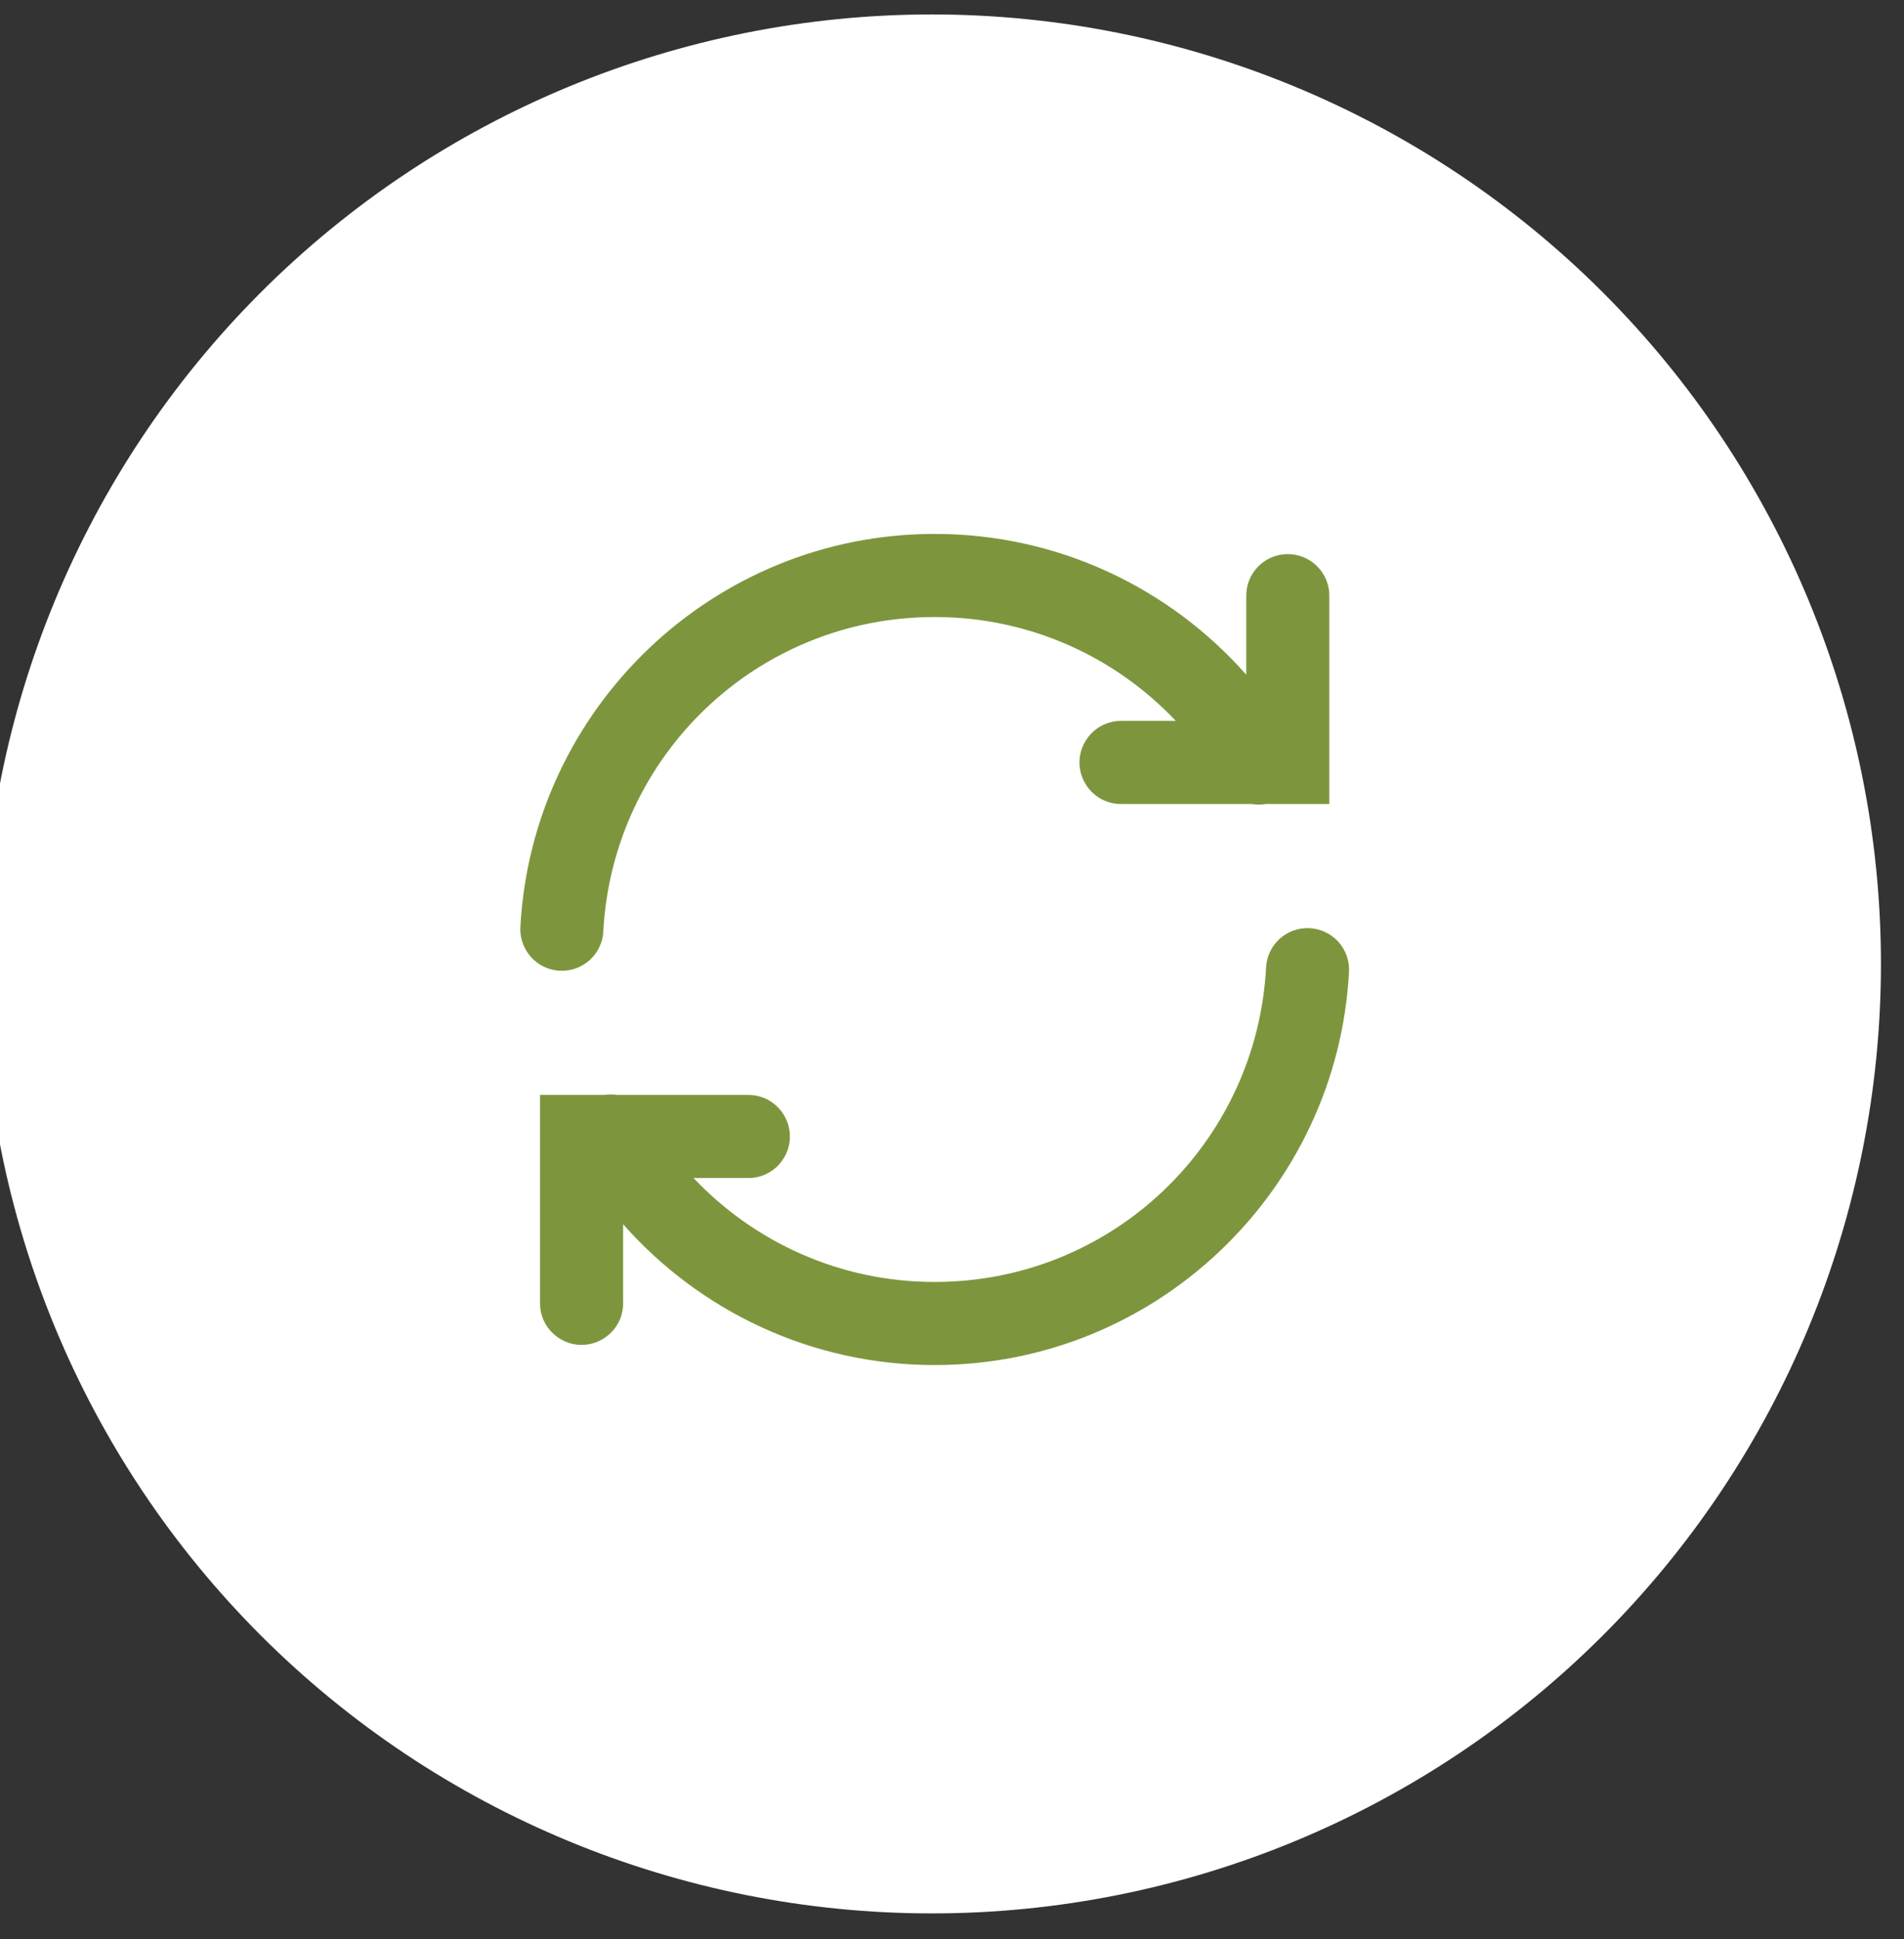
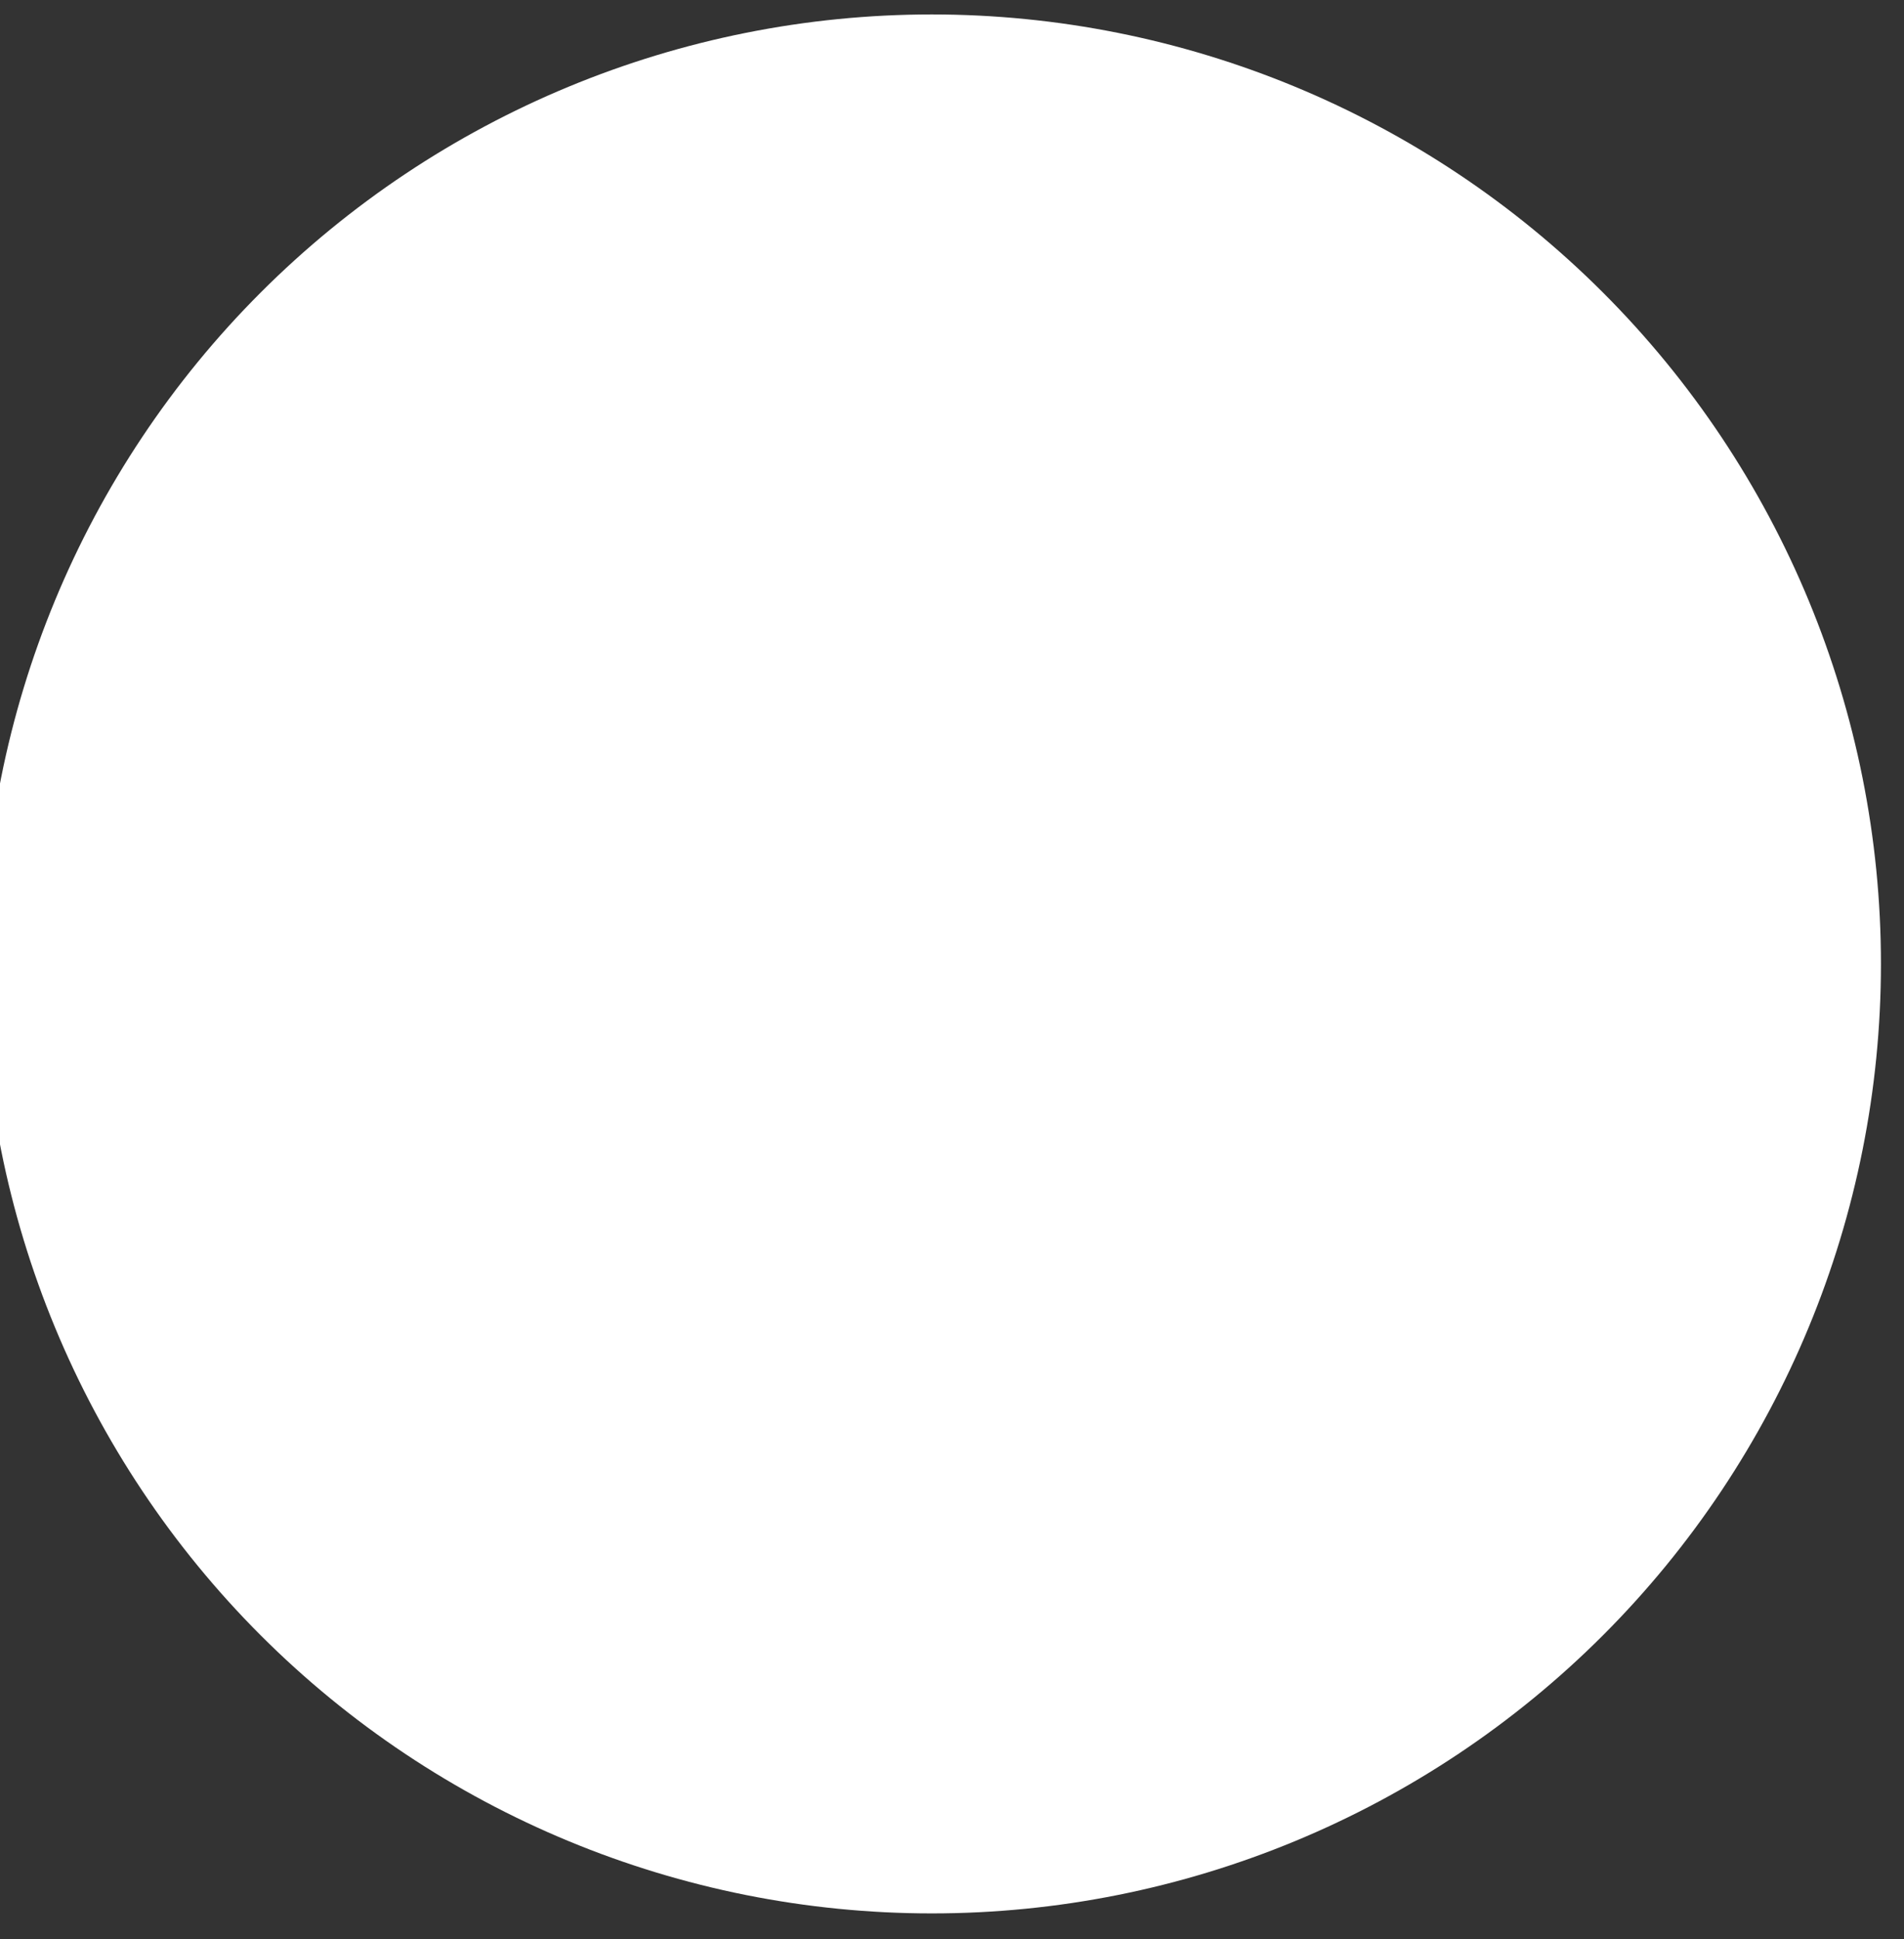
<svg xmlns="http://www.w3.org/2000/svg" width="55" height="56" viewBox="0 0 55 56" fill="none">
  <rect x="0" y="0" width="55" height="56" fill="#333333" stroke="none" />
  <g clip-path="url(#clip0_54_221)">
    <path d="M26.917 55.251C34.188 55.251 41.162 52.362 46.304 47.221C51.446 42.079 54.334 35.105 54.334 27.834C54.334 20.563 51.446 13.589 46.304 8.447C41.162 3.306 34.188 0.417 26.917 0.417C19.646 0.417 12.672 3.306 7.53 8.447C2.389 13.589 -0.5 20.563 -0.5 27.834C-0.5 35.105 2.389 42.079 7.53 47.221C12.672 52.362 19.646 55.251 26.917 55.251Z" fill="white" />
-     <path d="M27 15.417C20.611 15.417 15.38 20.444 15.033 26.751C15.005 27.183 15.209 27.595 15.57 27.834C15.931 28.071 16.392 28.097 16.777 27.9C17.161 27.703 17.412 27.314 17.428 26.883C17.707 21.823 21.865 17.817 27 17.817C29.752 17.817 32.22 18.973 33.966 20.817H32.4C31.966 20.81 31.566 21.037 31.348 21.412C31.127 21.785 31.127 22.249 31.348 22.622C31.566 22.997 31.966 23.224 32.4 23.217H36.157C36.293 23.24 36.431 23.24 36.57 23.217H38.4V17.217C38.405 16.894 38.278 16.582 38.048 16.352C37.819 16.122 37.507 15.996 37.181 16.001C36.52 16.01 35.991 16.554 36 17.217V19.483C33.799 16.99 30.579 15.417 27 15.417ZM37.819 26.801C37.156 26.773 36.598 27.288 36.572 27.951C36.293 33.011 32.135 37.017 27 37.017C24.248 37.017 21.783 35.861 20.034 34.017H21.6C22.034 34.024 22.434 33.797 22.652 33.422C22.873 33.049 22.873 32.585 22.652 32.212C22.434 31.837 22.034 31.61 21.6 31.617H17.831C17.705 31.598 17.578 31.598 17.452 31.617H15.6V37.617C15.593 38.051 15.82 38.451 16.195 38.669C16.568 38.89 17.032 38.89 17.405 38.669C17.78 38.451 18.007 38.051 18 37.617V35.351C20.201 37.844 23.421 39.417 27 39.417C33.389 39.417 38.62 34.39 38.967 28.083C38.991 27.759 38.88 27.44 38.665 27.199C38.447 26.958 38.142 26.815 37.819 26.801Z" fill="#7D963D" />
  </g>
  <defs>
    <clipPath id="clip0_54_221">
      <rect width="54.834" height="54.834" fill="white" transform="translate(0 0.417)" />
    </clipPath>
  </defs>
</svg>